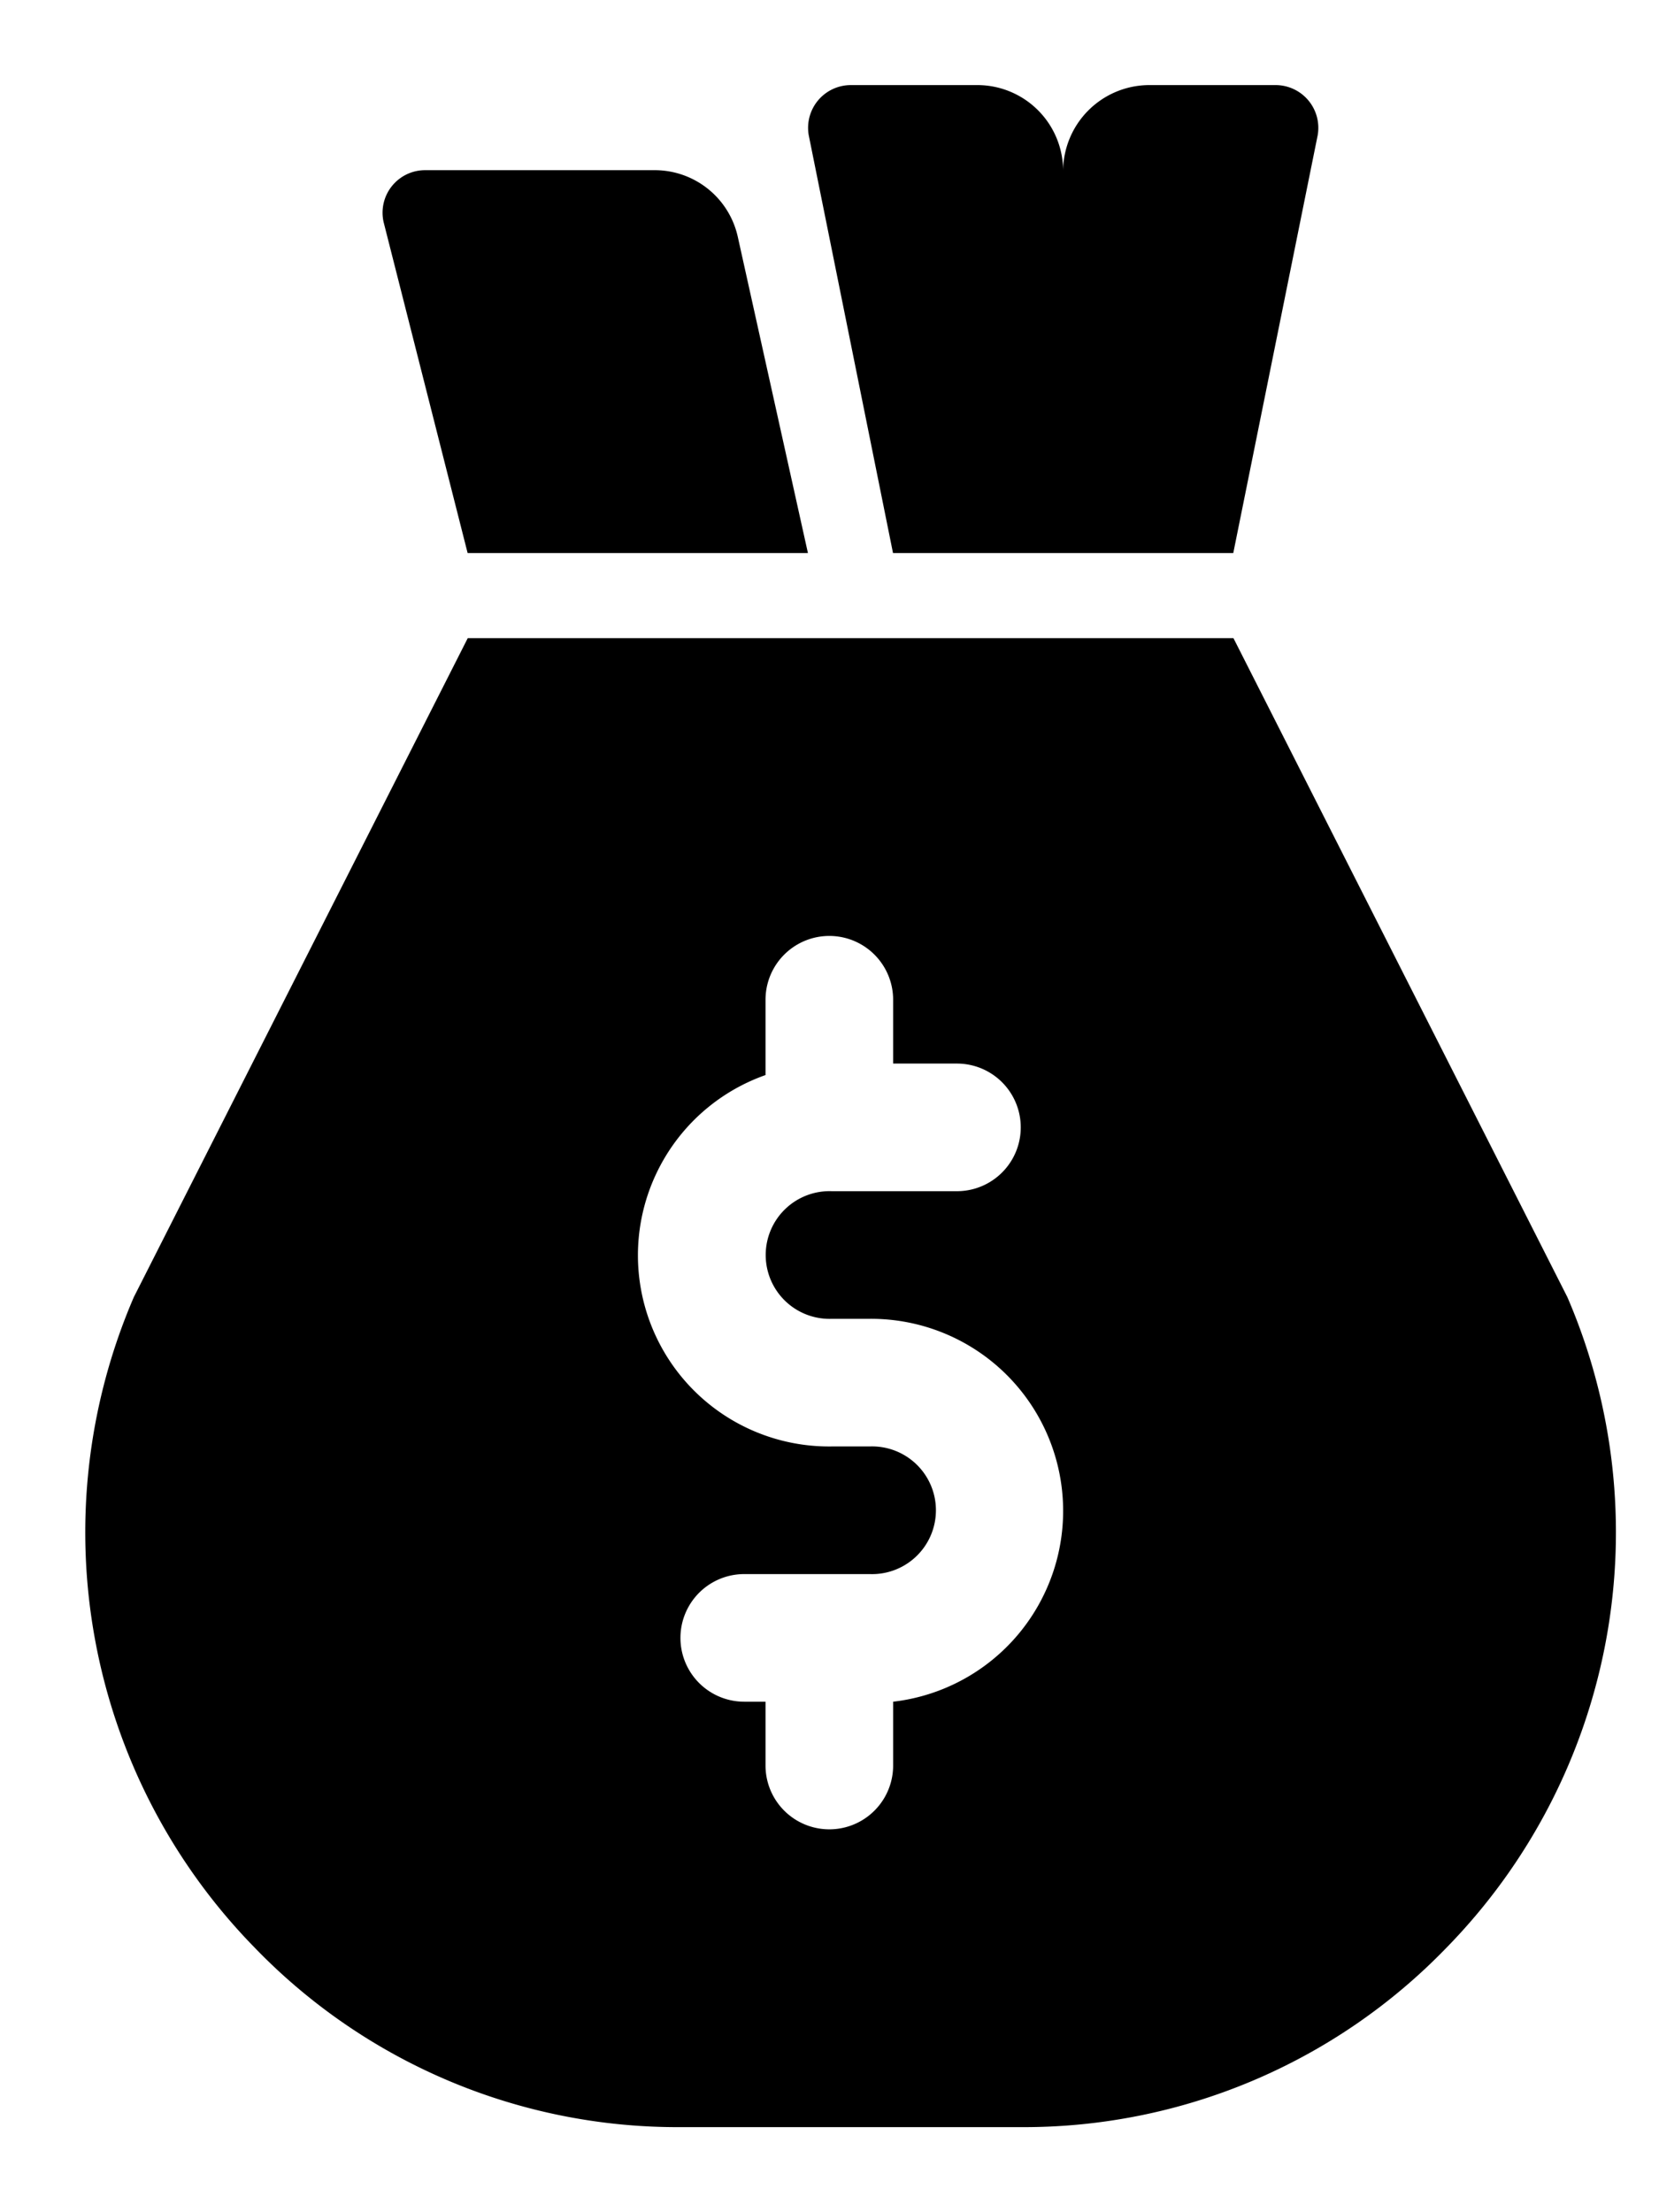
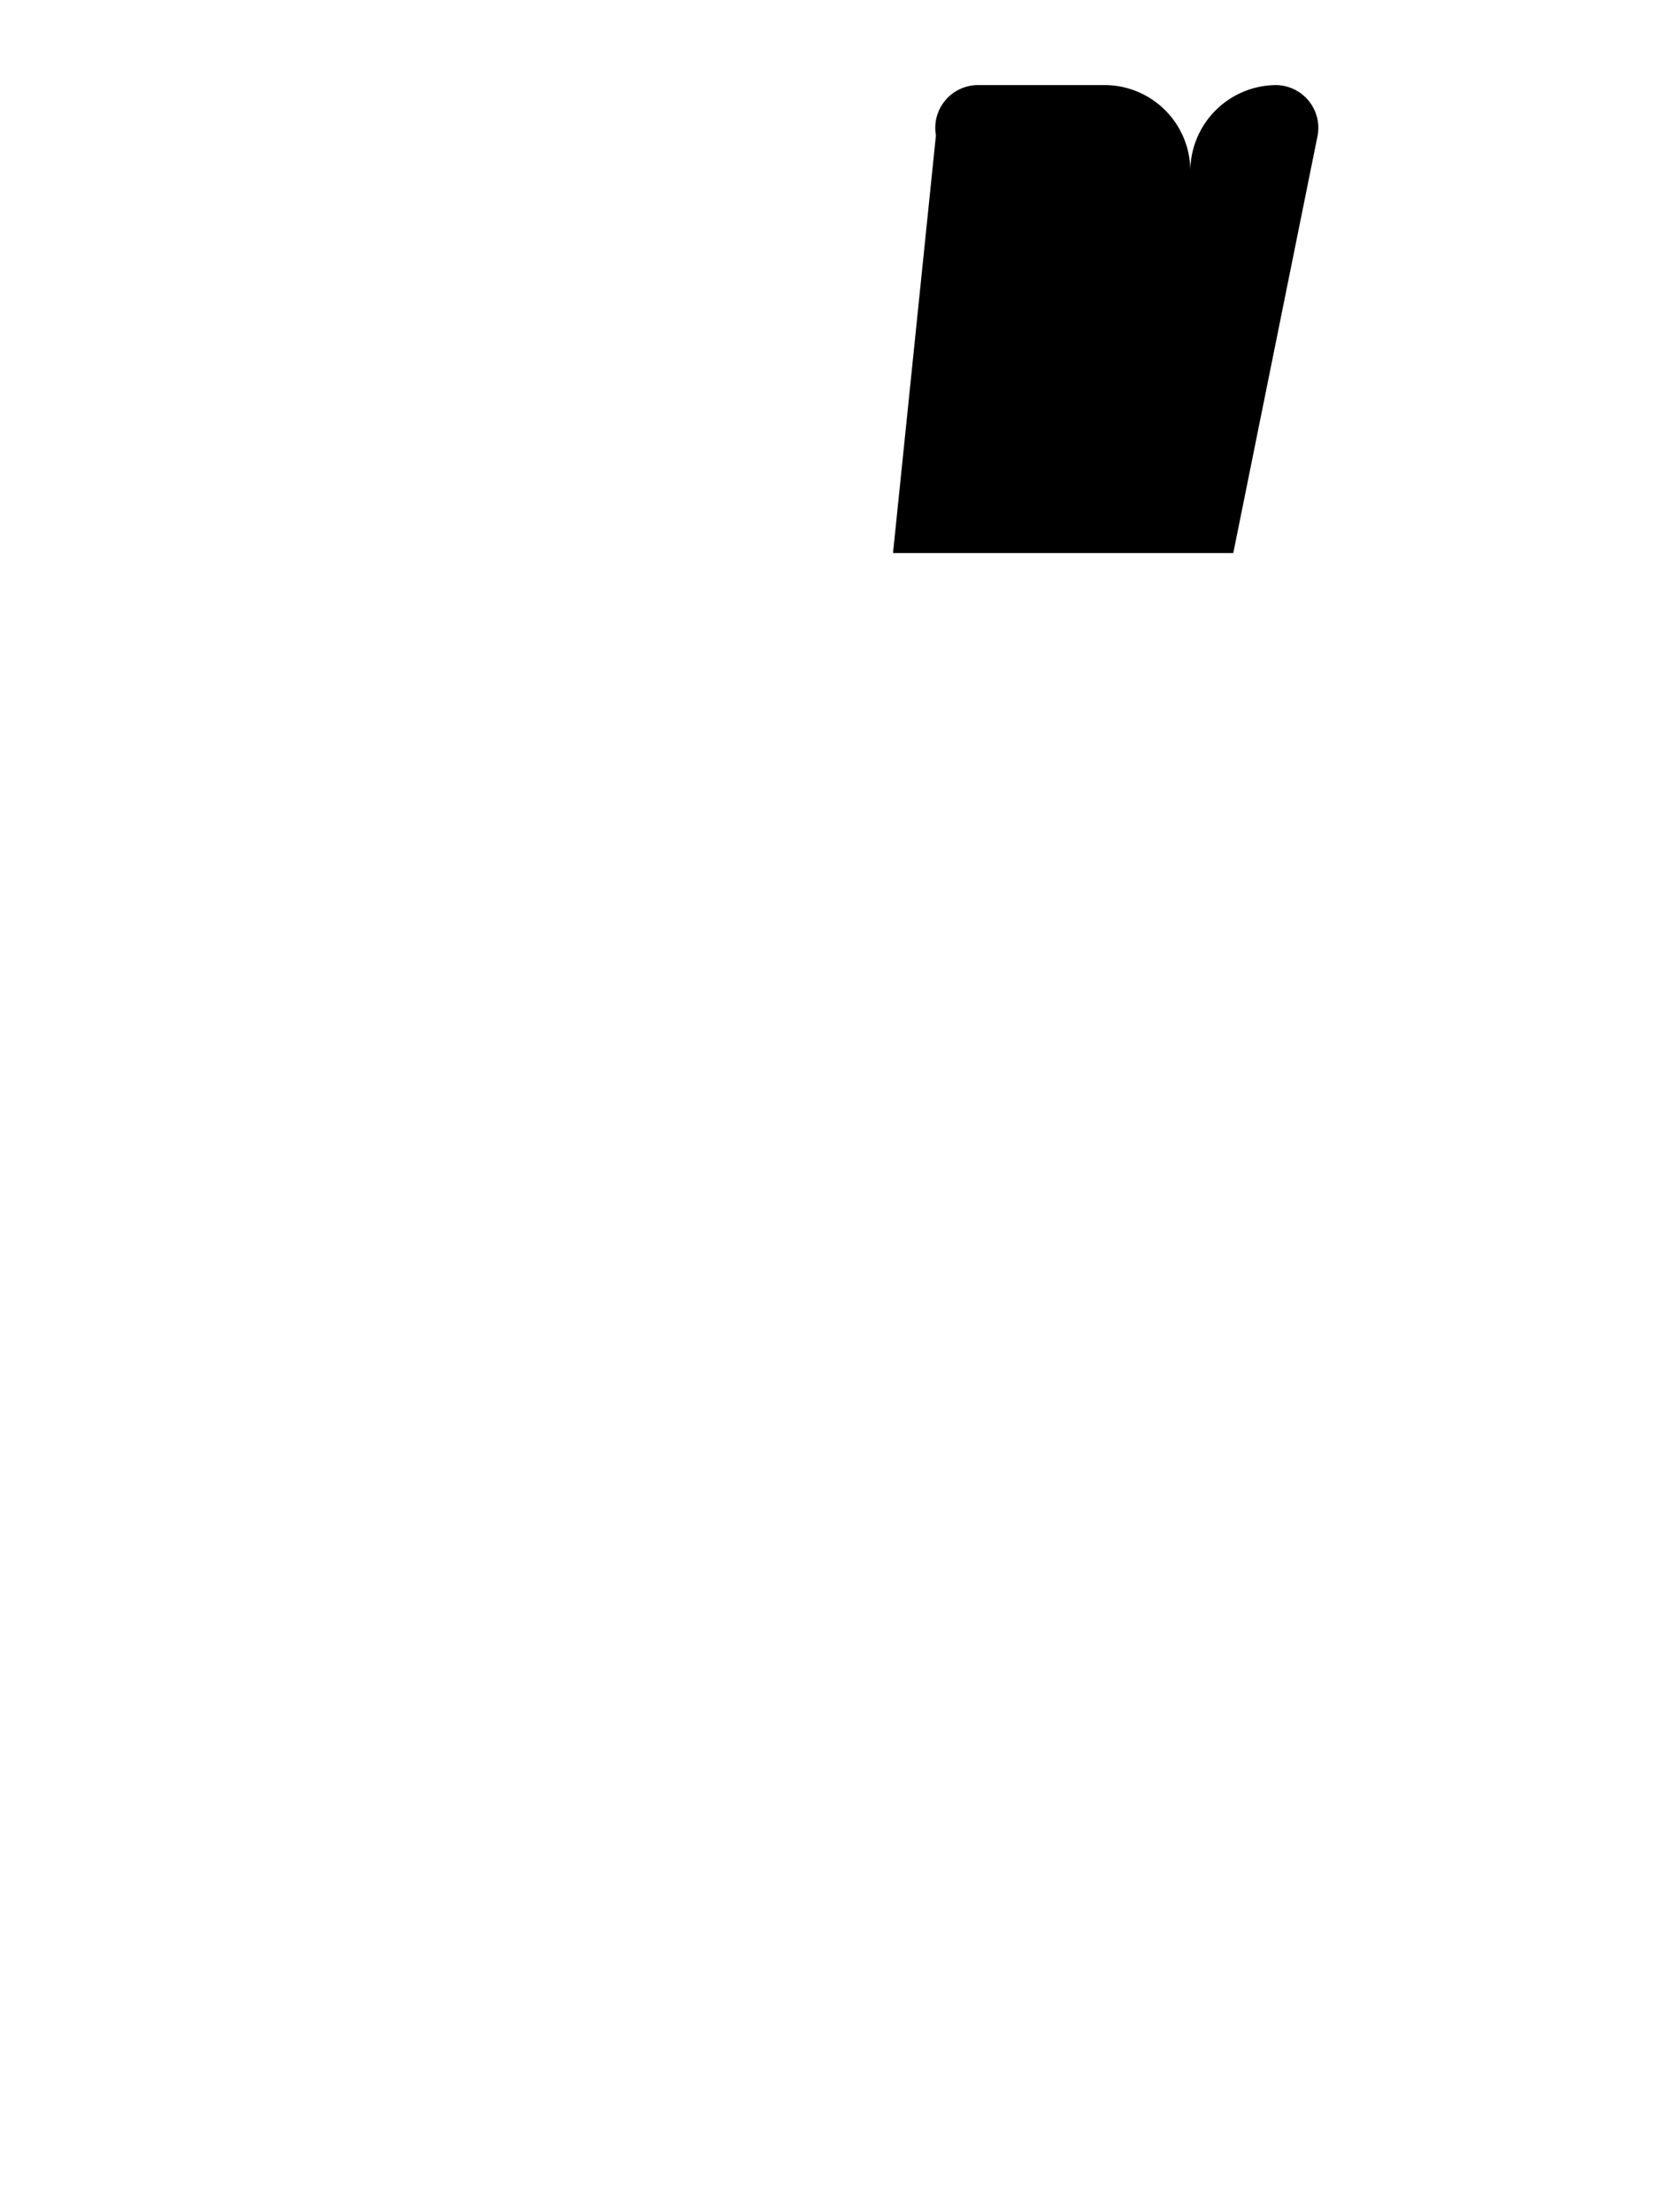
<svg xmlns="http://www.w3.org/2000/svg" viewBox="-2 -2 39 52">
  <defs>
    <style>.cls-1{fill:#418fde;}</style>
  </defs>
  <title>Asset 742</title>
  <g data-name="Layer 2" id="Layer_2">
    <g id="Icons">
-       <path d="M34.846,28.49,26.996,13h-18l-7.85,15.49a13.958,13.958,0,0,0,2.83,15.28,13.815,13.815,0,0,0,10.02,4.23h8a13.815,13.815,0,0,0,10.02-4.23A13.958,13.958,0,0,0,34.846,28.49ZM18.996,38v1.5a1.5,1.5,0,0,1-3,0V38h-.5a1.5,1.5,0,0,1,0-3h2.95a1.501,1.501,0,1,0,0-3h-.89a4.493,4.493,0,0,1-1.56-8.73V21.5a1.5,1.5,0,0,1,3,0V23h1.5a1.5,1.5,0,0,1,0,3H17.556a1.501,1.501,0,1,0,0,3h.89a4.515,4.515,0,0,1,.55,9Z" fill="param(fill)" stroke="param(outline)" stroke-width="param(outline-width) 0" />
-       <path d="M8.993,11h8L15.344,3.566A2,2,0,0,0,13.392,2H7.993a1.0 1,0,0,0-.976,1.217Z" fill="param(fill)" stroke="param(outline)" stroke-width="param(outline-width) 0" />
-       <path d="M22.996,11h3.996l1.984-9.82a1.005,1.005,0,0,0-.99-1.18H24.996a2.03,2.03,0,0,0-2.004,2,2.018,2.018,0,0,0-1.99-2h-3a1.005,1.005,0,0,0-.99,1.18L18.993,11Z" fill="param(fill)" stroke="param(outline)" stroke-width="param(outline-width) 0" />
+       <path d="M22.996,11h3.996l1.984-9.82a1.005,1.005,0,0,0-.99-1.18a2.03,2.03,0,0,0-2.004,2,2.018,2.018,0,0,0-1.99-2h-3a1.005,1.005,0,0,0-.99,1.18L18.993,11Z" fill="param(fill)" stroke="param(outline)" stroke-width="param(outline-width) 0" />
    </g>
  </g>
</svg>